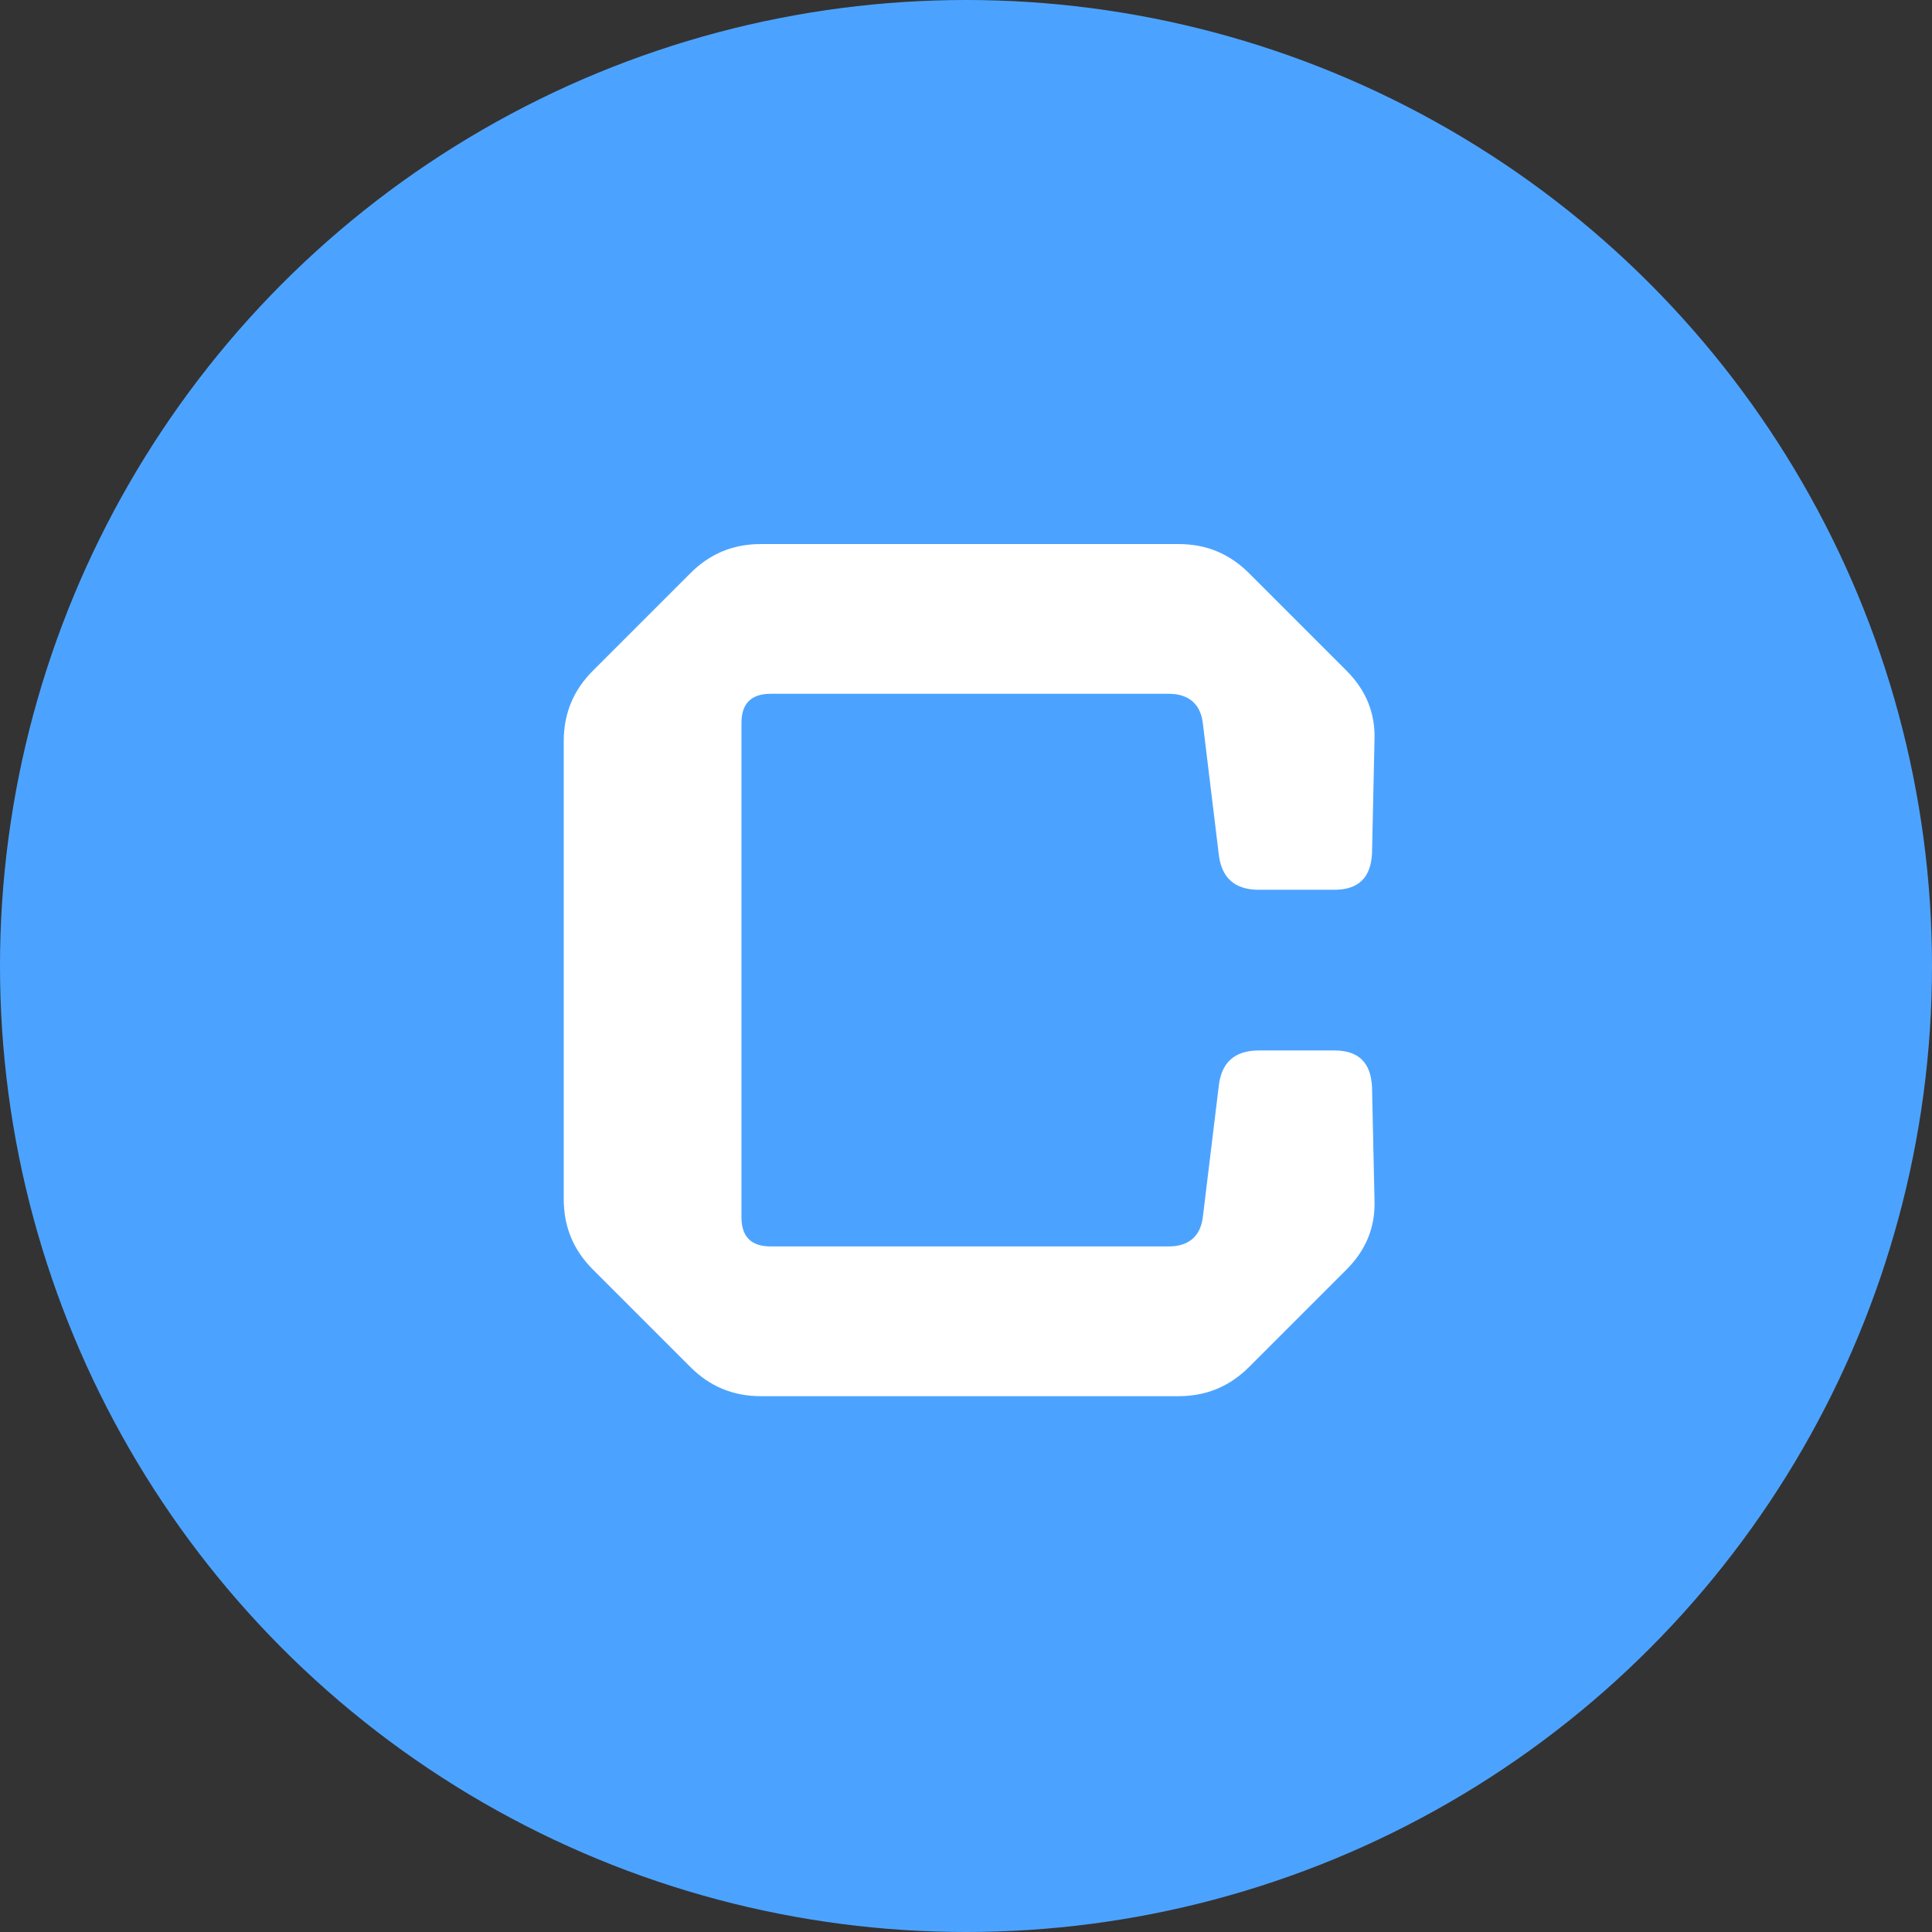
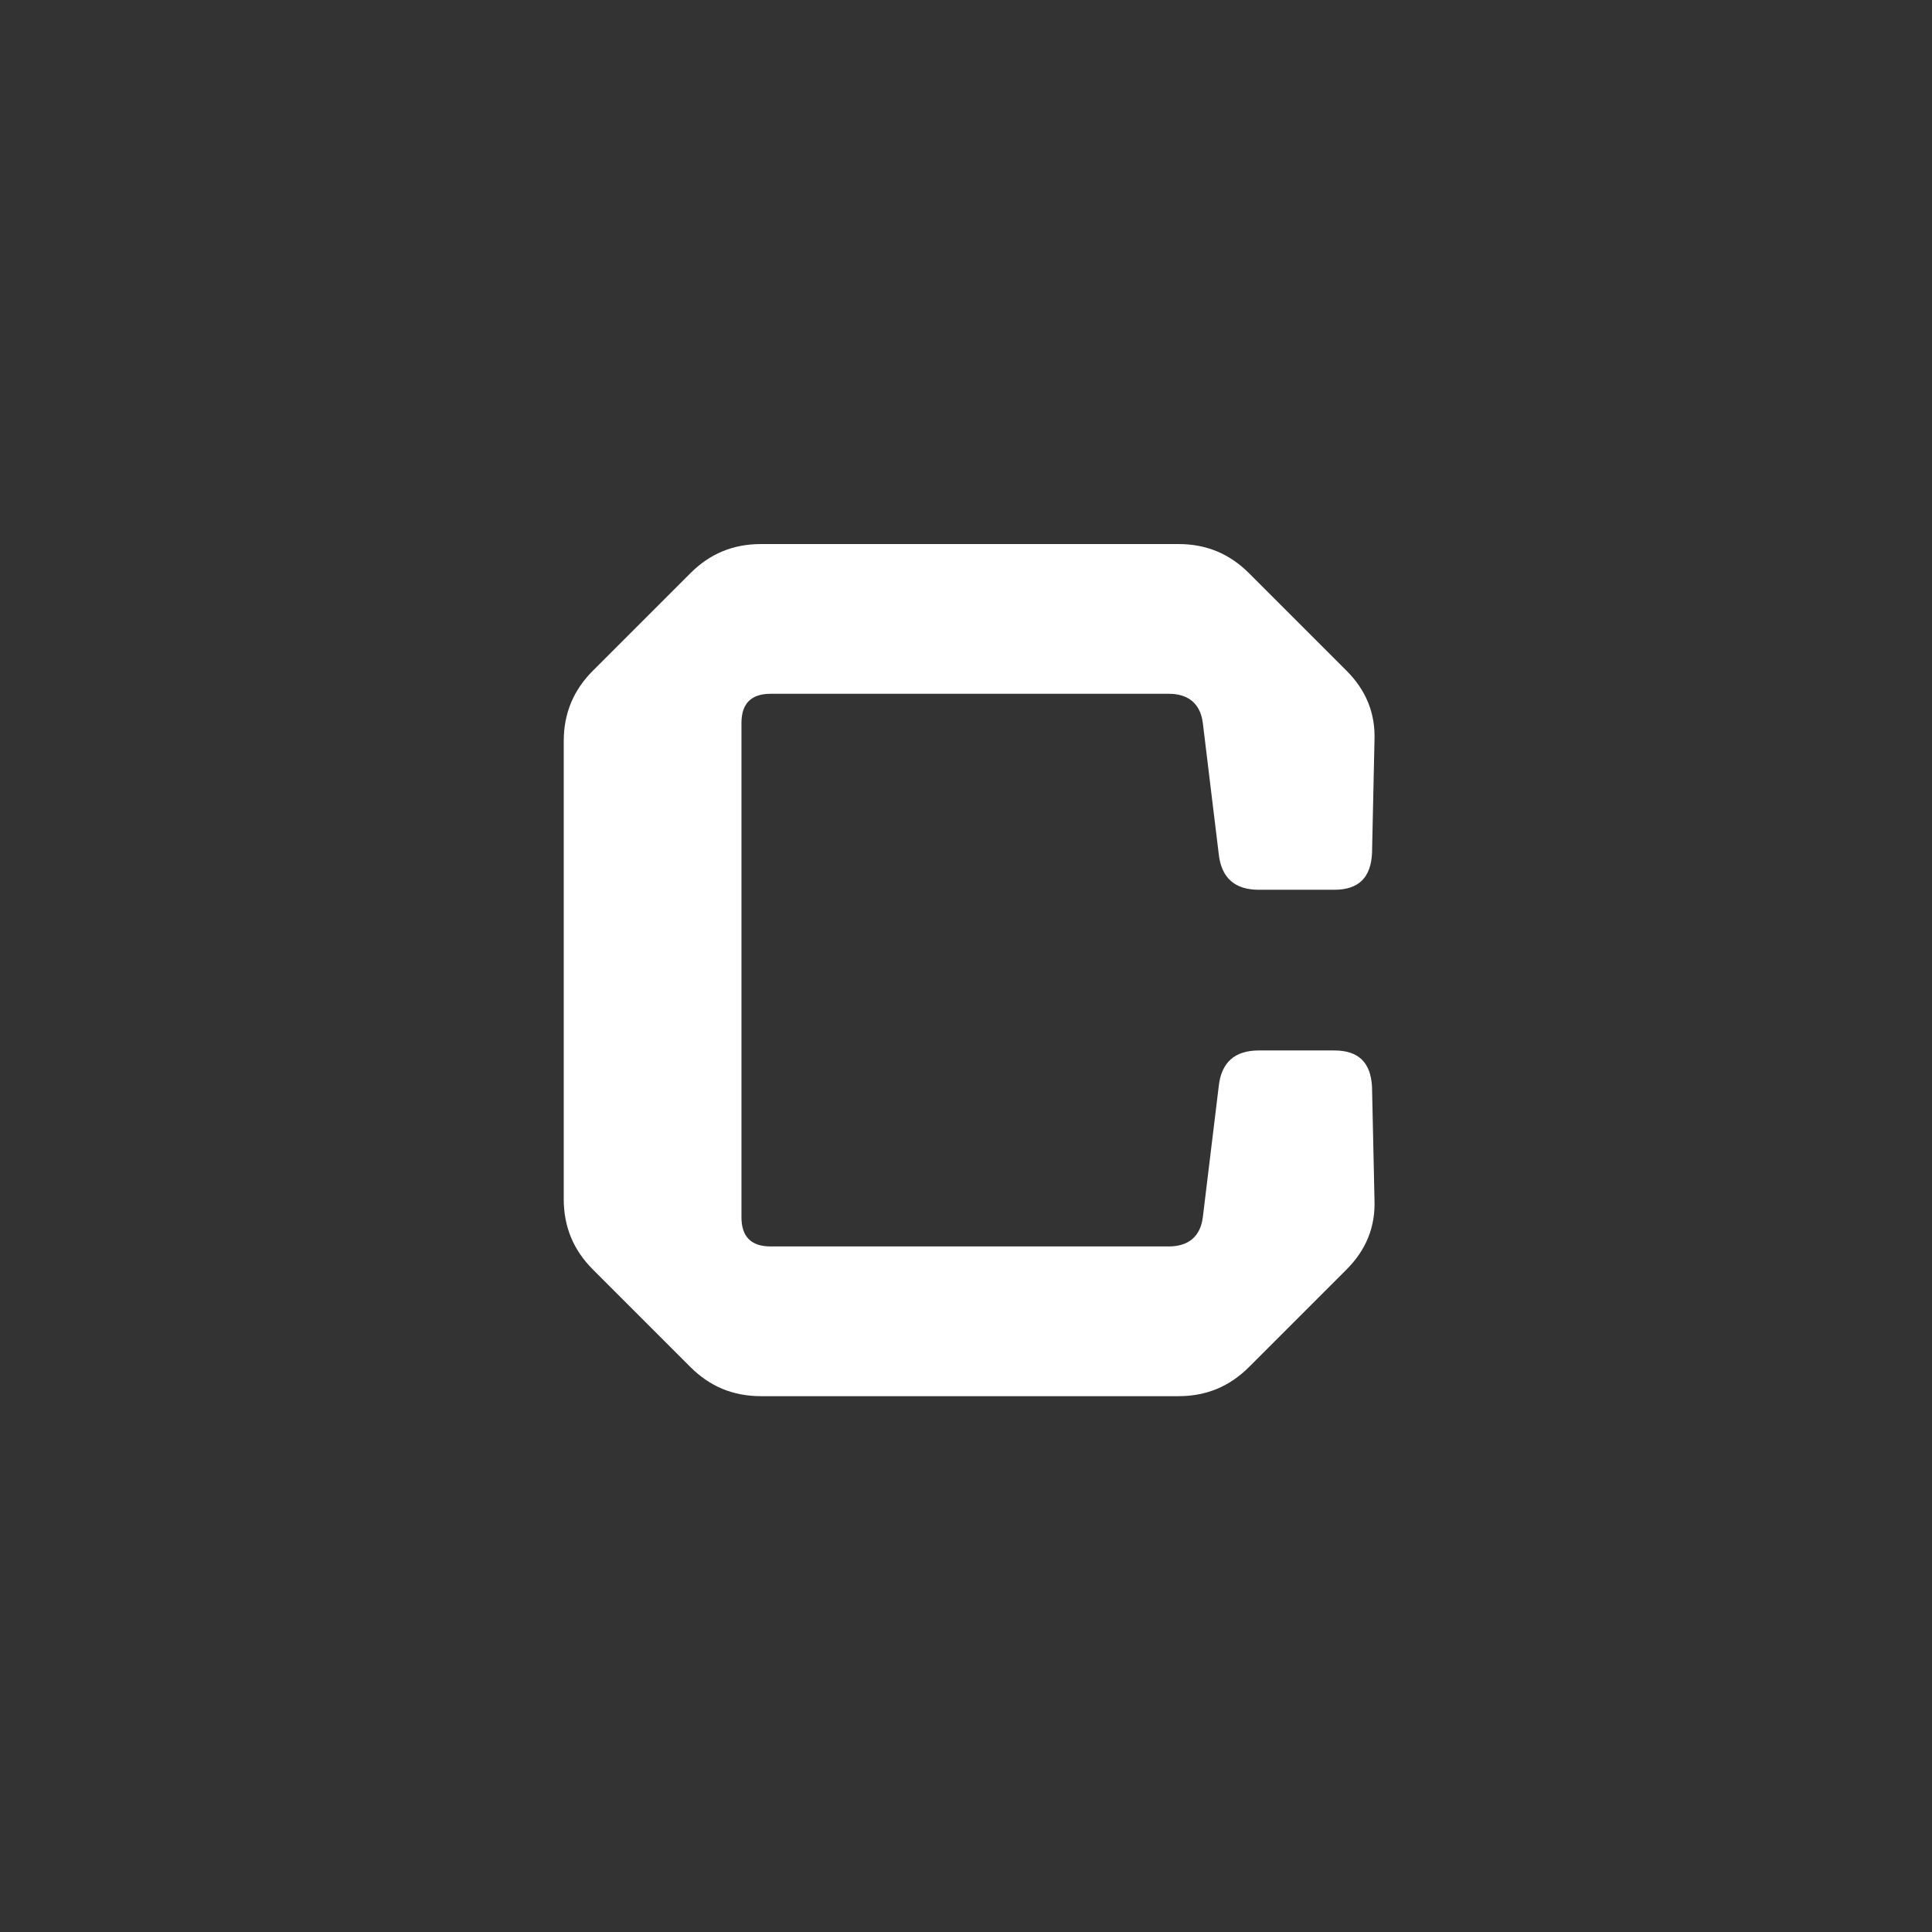
<svg xmlns="http://www.w3.org/2000/svg" width="256" height="256" viewBox="0 0 256 256" fill="none">
  <rect x="0" y="0" width="256" height="256" fill="#333333" stroke="none" />
-   <circle cx="128" cy="128" r="128" fill="#4CA3FF" />
  <path d="M74.698 158.869V98.22C74.698 94.51 75.988 91.446 78.569 88.865L91.473 75.961C94.054 73.38 97.118 72.09 100.828 72.09H156.154C159.864 72.09 162.929 73.38 165.51 75.961L178.414 88.865C180.995 91.446 182.285 94.51 182.124 98.22L181.801 113.06C181.64 116.286 180.027 117.899 176.801 117.899H166.8C163.574 117.899 161.8 116.286 161.477 113.06L159.38 95.801C159.058 93.22 157.445 91.93 154.864 91.93H102.119C99.538 91.93 98.247 93.22 98.247 95.801V161.289C98.247 163.87 99.538 165.16 102.119 165.16H154.864C157.445 165.16 159.058 163.87 159.38 161.289L161.477 144.03C161.8 140.804 163.574 139.191 166.8 139.191H176.801C180.027 139.191 181.64 140.804 181.801 144.03L182.124 158.869C182.285 162.579 180.995 165.644 178.414 168.225L165.51 181.129C162.929 183.71 159.864 185 156.154 185H100.828C97.118 185 94.054 183.71 91.473 181.129L78.569 168.225C75.988 165.644 74.698 162.579 74.698 158.869Z" fill="white" />
</svg>